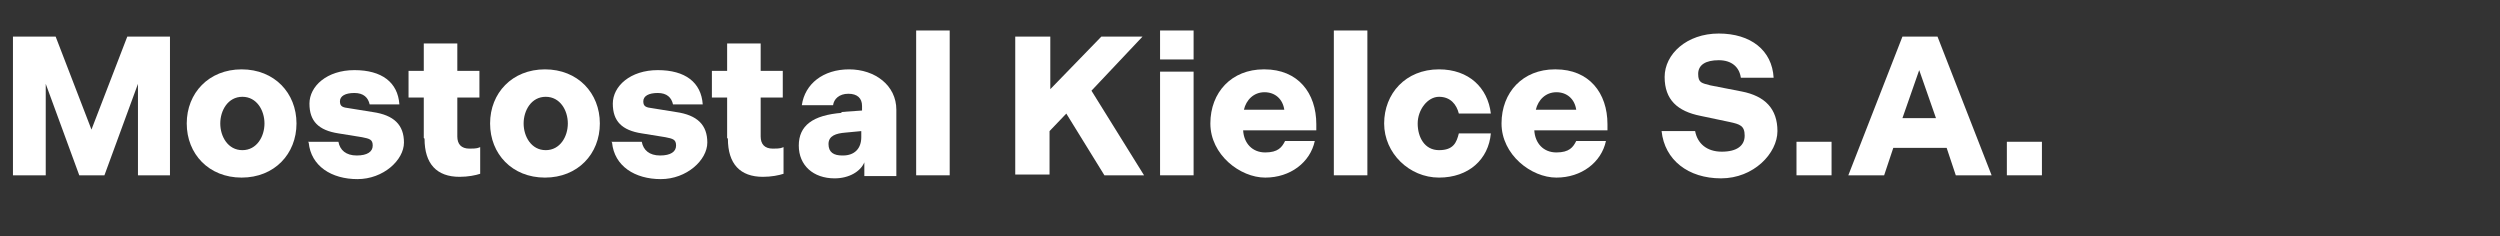
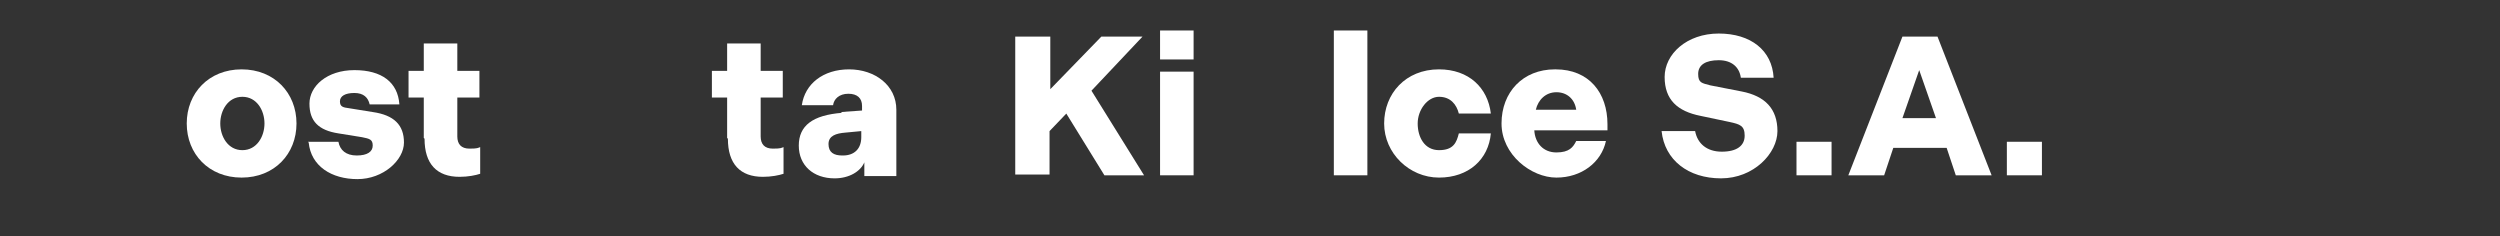
<svg xmlns="http://www.w3.org/2000/svg" id="Component_128_1" data-name="Component 128 1" viewBox="0 0 328 31">
  <rect x="0" y="0" width="328" height="31" fill="#333333" stroke="none" />
  <defs>
    <style>      .cls-1 {        isolation: isolate;      }      .cls-2 {        fill: #fff;        stroke-width: 0px;      }    </style>
  </defs>
  <g id="Mostostal_Kielce_S.A." data-name="Mostostal Kielce S.A." class="cls-1">
    <g class="cls-1">
-       <path class="cls-2" d="M1.7,4.8h5.6l4.7,12.2,4.7-12.2h5.6v18.2h-4.2v-12l-4.4,12h-3.3l-4.4-12v12H1.7V4.8Z" />
      <path class="cls-2" d="M24.5,16.2c0-4,2.9-7.1,7.2-7.1s7.2,3.1,7.2,7.1-2.9,7.1-7.2,7.1-7.2-3.1-7.2-7.1ZM34.7,16.2c0-1.7-1-3.5-2.9-3.5s-2.9,1.8-2.9,3.5,1,3.5,2.9,3.5,2.9-1.8,2.9-3.5Z" />
      <path class="cls-2" d="M40.4,18.6h4c.2,1.1,1,1.8,2.4,1.8s2.1-.5,2.1-1.3-.4-.9-1.4-1.1l-3.1-.5c-2.6-.4-3.8-1.6-3.8-3.9s2.3-4.4,5.9-4.4,5.7,1.6,5.9,4.5h-3.9c-.2-.9-.8-1.5-2-1.5s-1.9.4-1.9,1.1.4.8,1.2.9l3.1.5c2.8.4,4.1,1.7,4.1,4s-2.7,4.8-6.1,4.8-6.1-1.7-6.4-4.8Z" />
      <path class="cls-2" d="M55.6,18.1v-5.3h-2v-3.5h2v-3.6h4.4v3.6h2.9v3.5h-2.9v5.1c0,1,.5,1.6,1.6,1.6s1.1-.1,1.4-.2v3.5c-.6.2-1.6.4-2.7.4-3,0-4.6-1.7-4.6-5Z" />
-       <path class="cls-2" d="M64.3,16.2c0-4,2.9-7.1,7.2-7.1s7.2,3.1,7.2,7.1-2.9,7.1-7.2,7.1-7.2-3.1-7.2-7.1ZM74.5,16.2c0-1.7-1-3.5-2.9-3.5s-2.9,1.8-2.9,3.5,1,3.5,2.9,3.5,2.9-1.8,2.9-3.5Z" />
-       <path class="cls-2" d="M80.2,18.6h4c.2,1.1,1,1.8,2.4,1.8s2.1-.5,2.1-1.3-.4-.9-1.4-1.1l-3.1-.5c-2.6-.4-3.8-1.6-3.8-3.9s2.3-4.4,5.9-4.4,5.7,1.6,5.9,4.5h-3.9c-.2-.9-.8-1.5-2-1.5s-1.9.4-1.9,1.1.4.8,1.2.9l3.1.5c2.8.4,4.1,1.7,4.1,4s-2.7,4.8-6.1,4.8-6.1-1.7-6.4-4.8Z" />
      <path class="cls-2" d="M95.4,18.1v-5.3h-2v-3.5h2v-3.6h4.4v3.6h2.9v3.5h-2.9v5.1c0,1,.5,1.6,1.6,1.6s1.1-.1,1.4-.2v3.5c-.6.2-1.6.4-2.7.4-3,0-4.6-1.7-4.6-5Z" />
      <path class="cls-2" d="M110.3,14.7l2.8-.2v-.6c0-1-.6-1.6-1.8-1.6s-1.9.7-2,1.5h-4.1c.4-2.8,2.8-4.7,6.2-4.7s6.2,2.1,6.2,5.3v8.7h-4.2v-1.8c-.5,1.2-2,2.1-3.9,2.1-2.8,0-4.7-1.7-4.7-4.3s1.8-4,5.7-4.3ZM110.6,20.4c1.5,0,2.4-.9,2.4-2.4v-.8l-2.1.2c-1.2.1-2.2.4-2.2,1.5s.7,1.5,1.8,1.5Z" />
-       <path class="cls-2" d="M120.2,4h4.4v19h-4.4V4Z" />
      <path class="cls-2" d="M133.3,4.8h4.5v6.9l6.7-6.9h5.4l-6.7,7.1,6.9,11.1h-5.2l-5-8.1-2.2,2.3v5.7h-4.5V4.8Z" />
      <path class="cls-2" d="M152.2,4h4.4v3.8h-4.4v-3.8ZM152.2,9.4h4.4v13.6h-4.4v-13.6Z" />
-       <path class="cls-2" d="M165.9,9.1c4.4,0,6.8,3.1,6.8,7.2v.8h-9.6c.1,1.7,1.2,2.9,2.9,2.9s2.2-.7,2.6-1.5h3.9c-.6,2.8-3.2,4.8-6.5,4.8s-7.2-3-7.2-7.1,2.8-7.1,7-7.1ZM168.5,14.4c-.2-1.4-1.2-2.3-2.6-2.3s-2.4,1-2.7,2.3h5.4Z" />
      <path class="cls-2" d="M175,4h4.4v19h-4.4V4Z" />
      <path class="cls-2" d="M188.8,9.1c3.9,0,6.4,2.4,6.8,5.8h-4.2c-.3-1.2-1.1-2.2-2.6-2.2s-2.8,1.7-2.8,3.5.9,3.5,2.8,3.5,2.3-1,2.6-2.2h4.2c-.3,3.4-2.9,5.8-6.8,5.8s-7.2-3.2-7.2-7.1,2.8-7.1,7.2-7.1Z" />
      <path class="cls-2" d="M204.1,9.1c4.4,0,6.8,3.1,6.8,7.2v.8h-9.6c.1,1.7,1.2,2.9,2.9,2.9s2.2-.7,2.6-1.5h3.9c-.6,2.8-3.2,4.8-6.5,4.8s-7.2-3-7.2-7.1,2.8-7.1,7-7.1ZM206.8,14.4c-.2-1.4-1.2-2.3-2.6-2.3s-2.4,1-2.7,2.3h5.4Z" />
      <path class="cls-2" d="M218.1,17.2h4.3c.3,1.6,1.5,2.7,3.5,2.7s3-.8,3-2.1-.6-1.5-2-1.8l-3.8-.8c-3-.6-4.7-2.1-4.7-5.1s2.9-5.7,7.1-5.7,7,2.2,7.2,5.8h-4.3c-.2-1.4-1.2-2.3-2.9-2.3s-2.7.6-2.7,1.8.5,1.2,1.6,1.5l4.1.8c3.1.6,4.7,2.3,4.7,5.2s-3.1,6.2-7.4,6.2-7.4-2.4-7.8-6.2Z" />
      <path class="cls-2" d="M235.7,18.6h4.6v4.4h-4.6v-4.4Z" />
      <path class="cls-2" d="M249.5,4.8h4.7l7.1,18.2h-4.7l-1.2-3.6h-7l-1.2,3.6h-4.7l7.1-18.2ZM254,15.5l-2.2-6.3-2.2,6.3h4.3Z" />
      <path class="cls-2" d="M263.3,18.6h4.6v4.4h-4.6v-4.4Z" />
    </g>
  </g>
</svg>